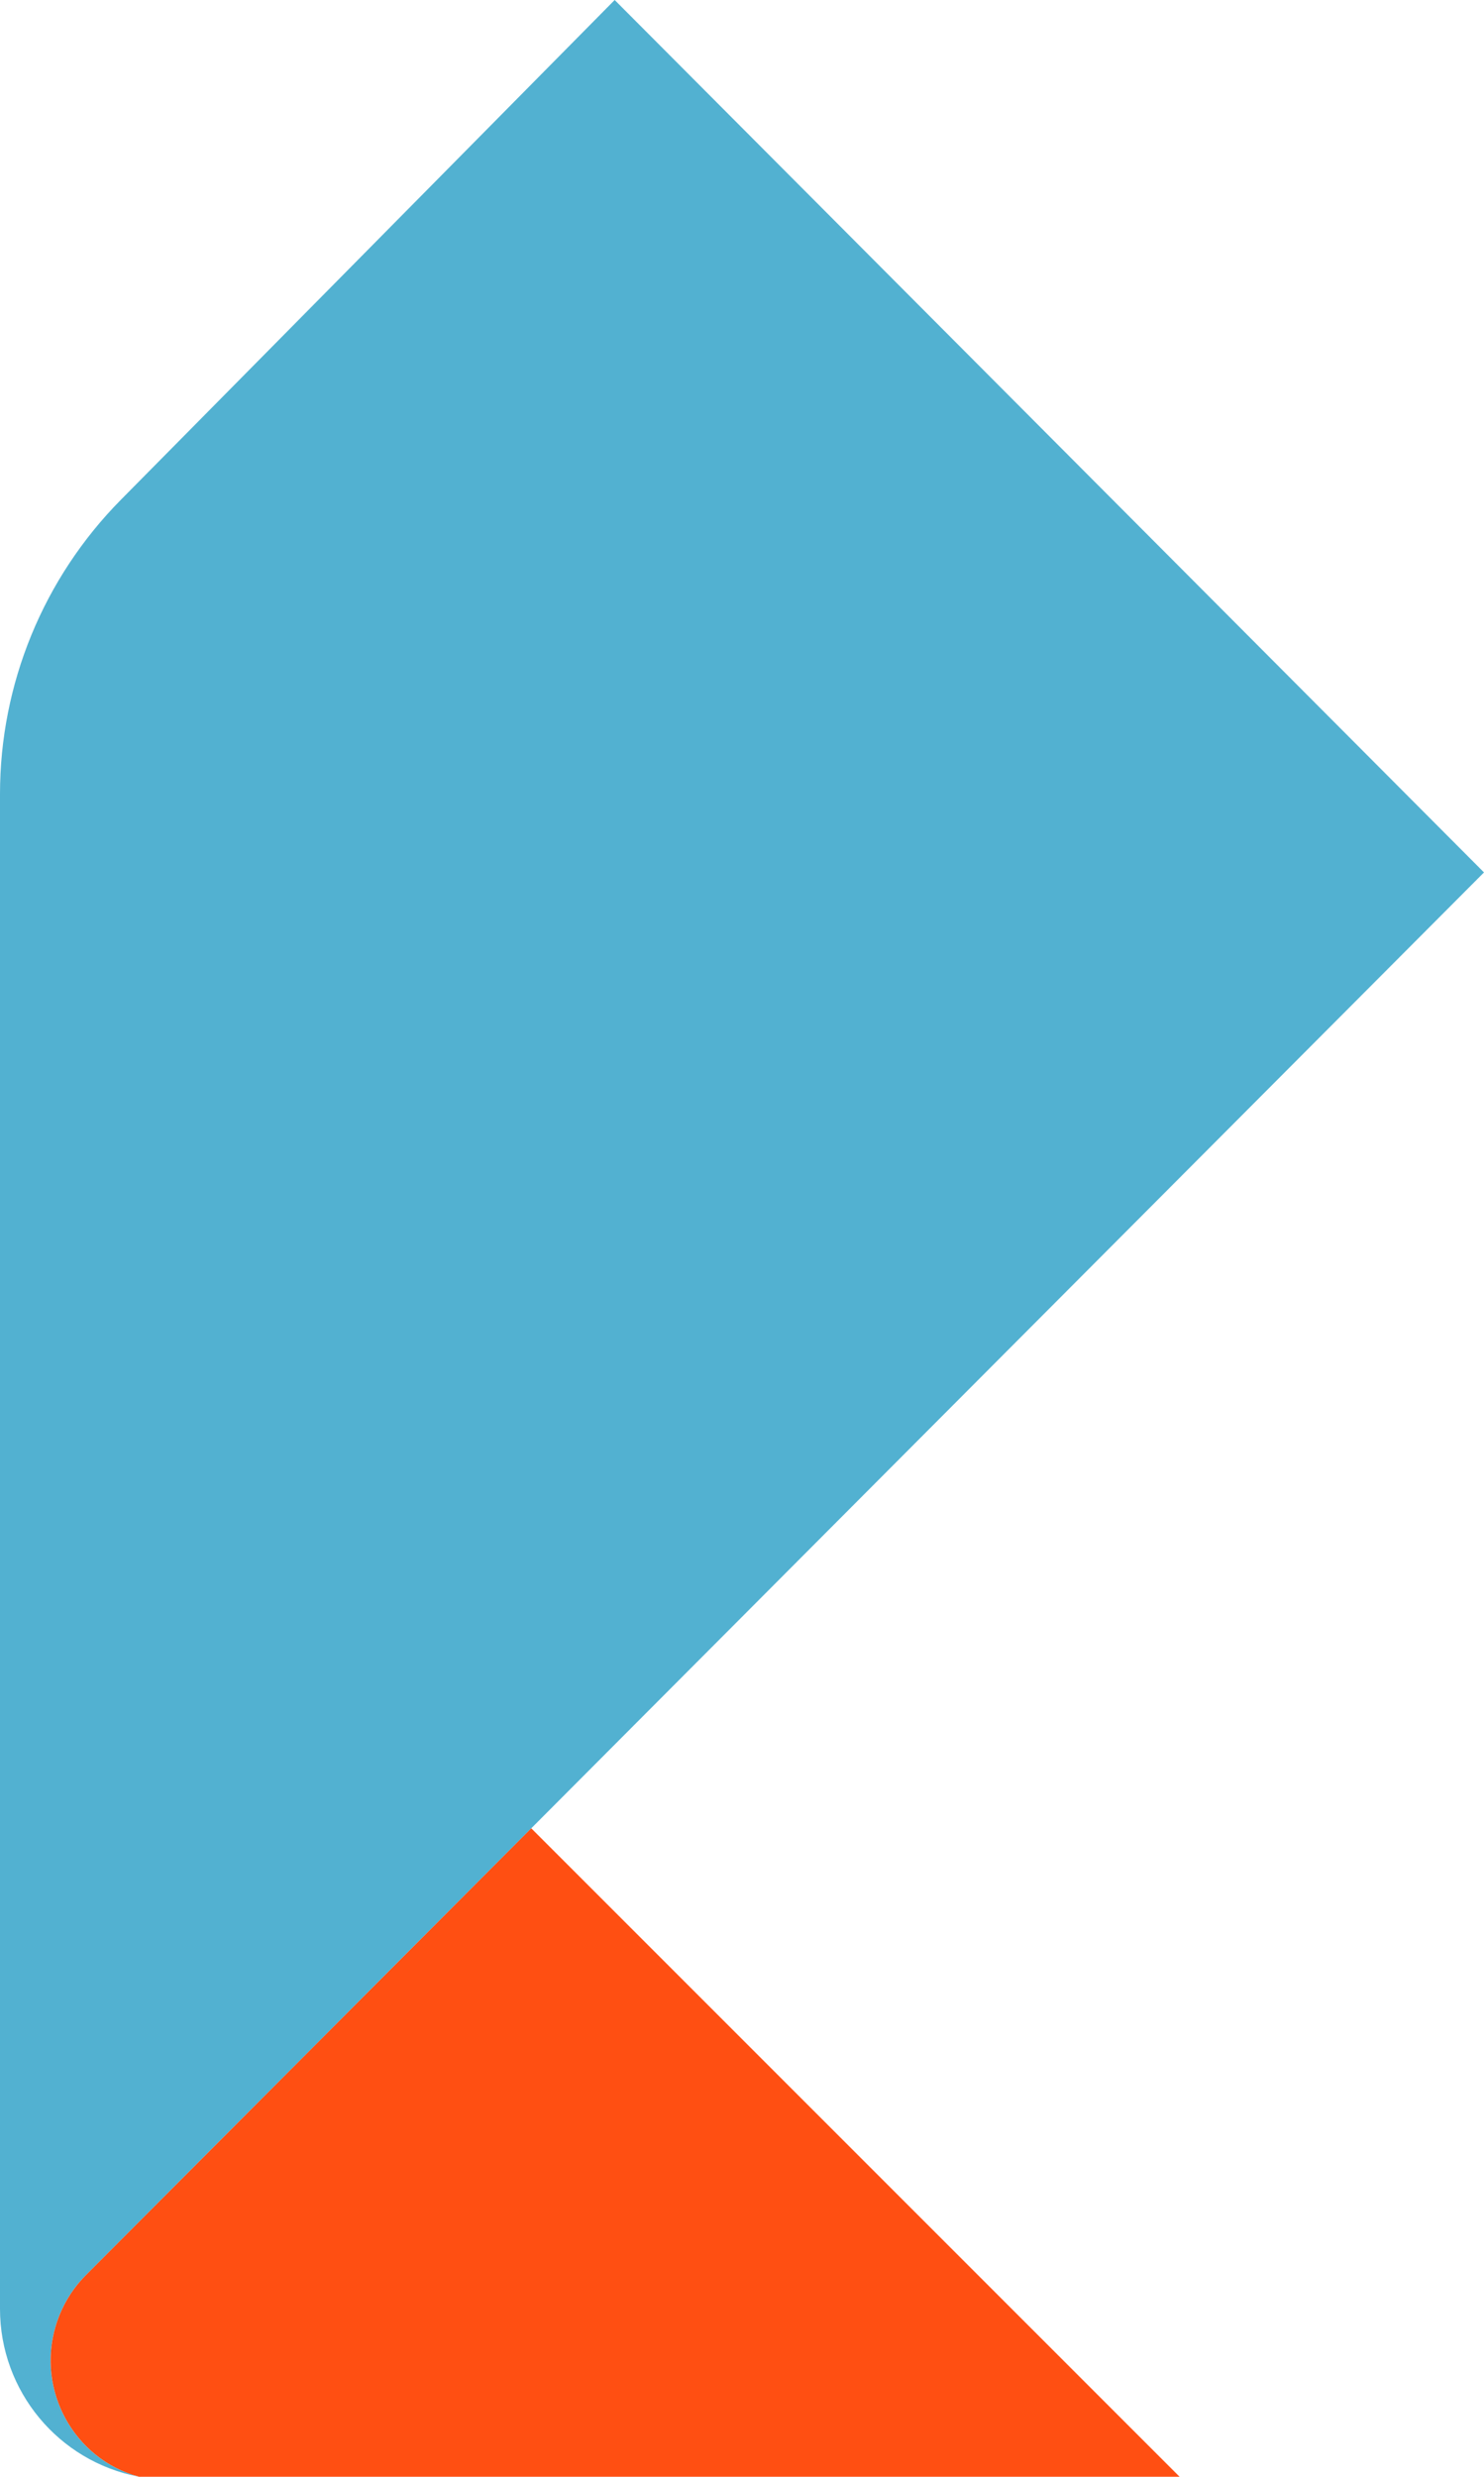
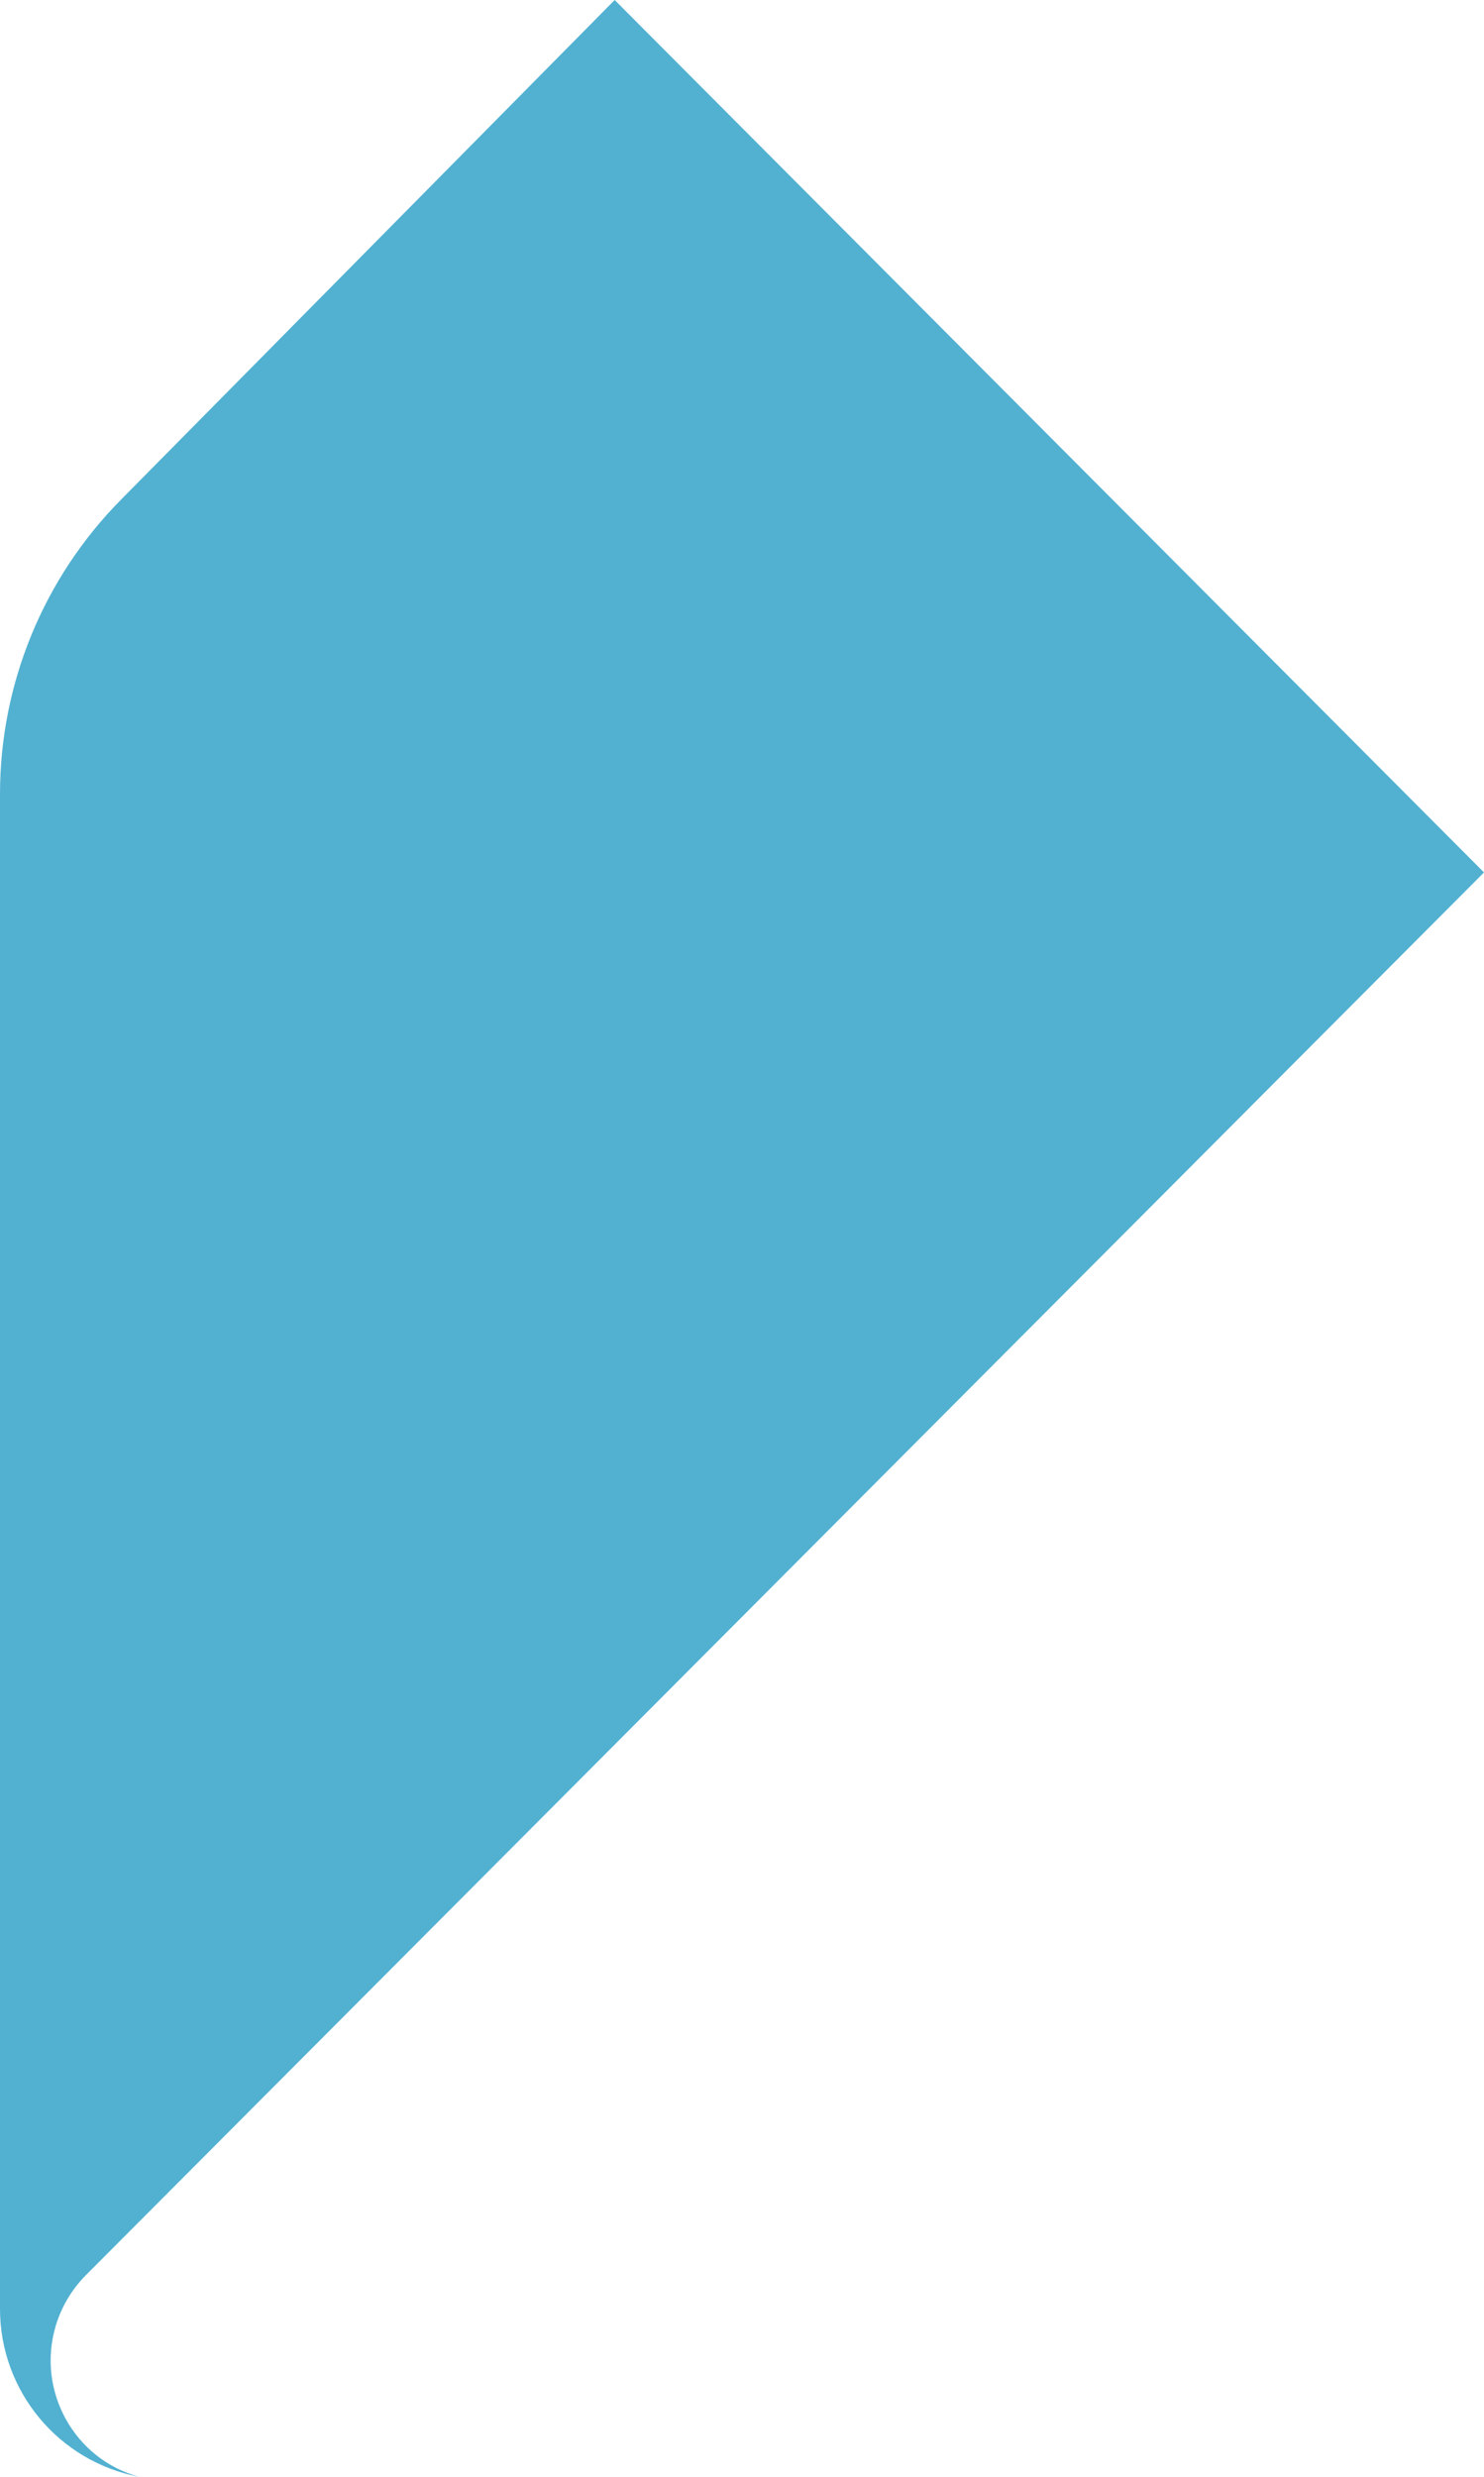
<svg xmlns="http://www.w3.org/2000/svg" width="507" height="846" viewBox="0 0 507 846" fill="none">
-   <path d="M507 298L210 0L41.287 170.721C14.835 197.489 0 233.605 0 271.237V788.655C0 816.699 19.946 840.779 47.5 846C25.288 839.967 12.46 816.616 19.014 794.553C20.963 787.99 24.531 781.961 29.364 777.113L181.503 624.503L507 298Z" fill="#52B1D1" />
-   <path d="M29.364 777.113C24.531 781.961 20.963 787.99 19.014 794.553C12.46 816.616 25.288 839.967 47.5 846H403L181.503 624.503L29.364 777.113Z" fill="#FF4F12" />
+   <path d="M507 298L210 0L41.287 170.721C14.835 197.489 0 233.605 0 271.237V788.655C0 816.699 19.946 840.779 47.5 846C25.288 839.967 12.46 816.616 19.014 794.553C20.963 787.99 24.531 781.961 29.364 777.113L181.503 624.503Z" fill="#52B1D1" />
</svg>